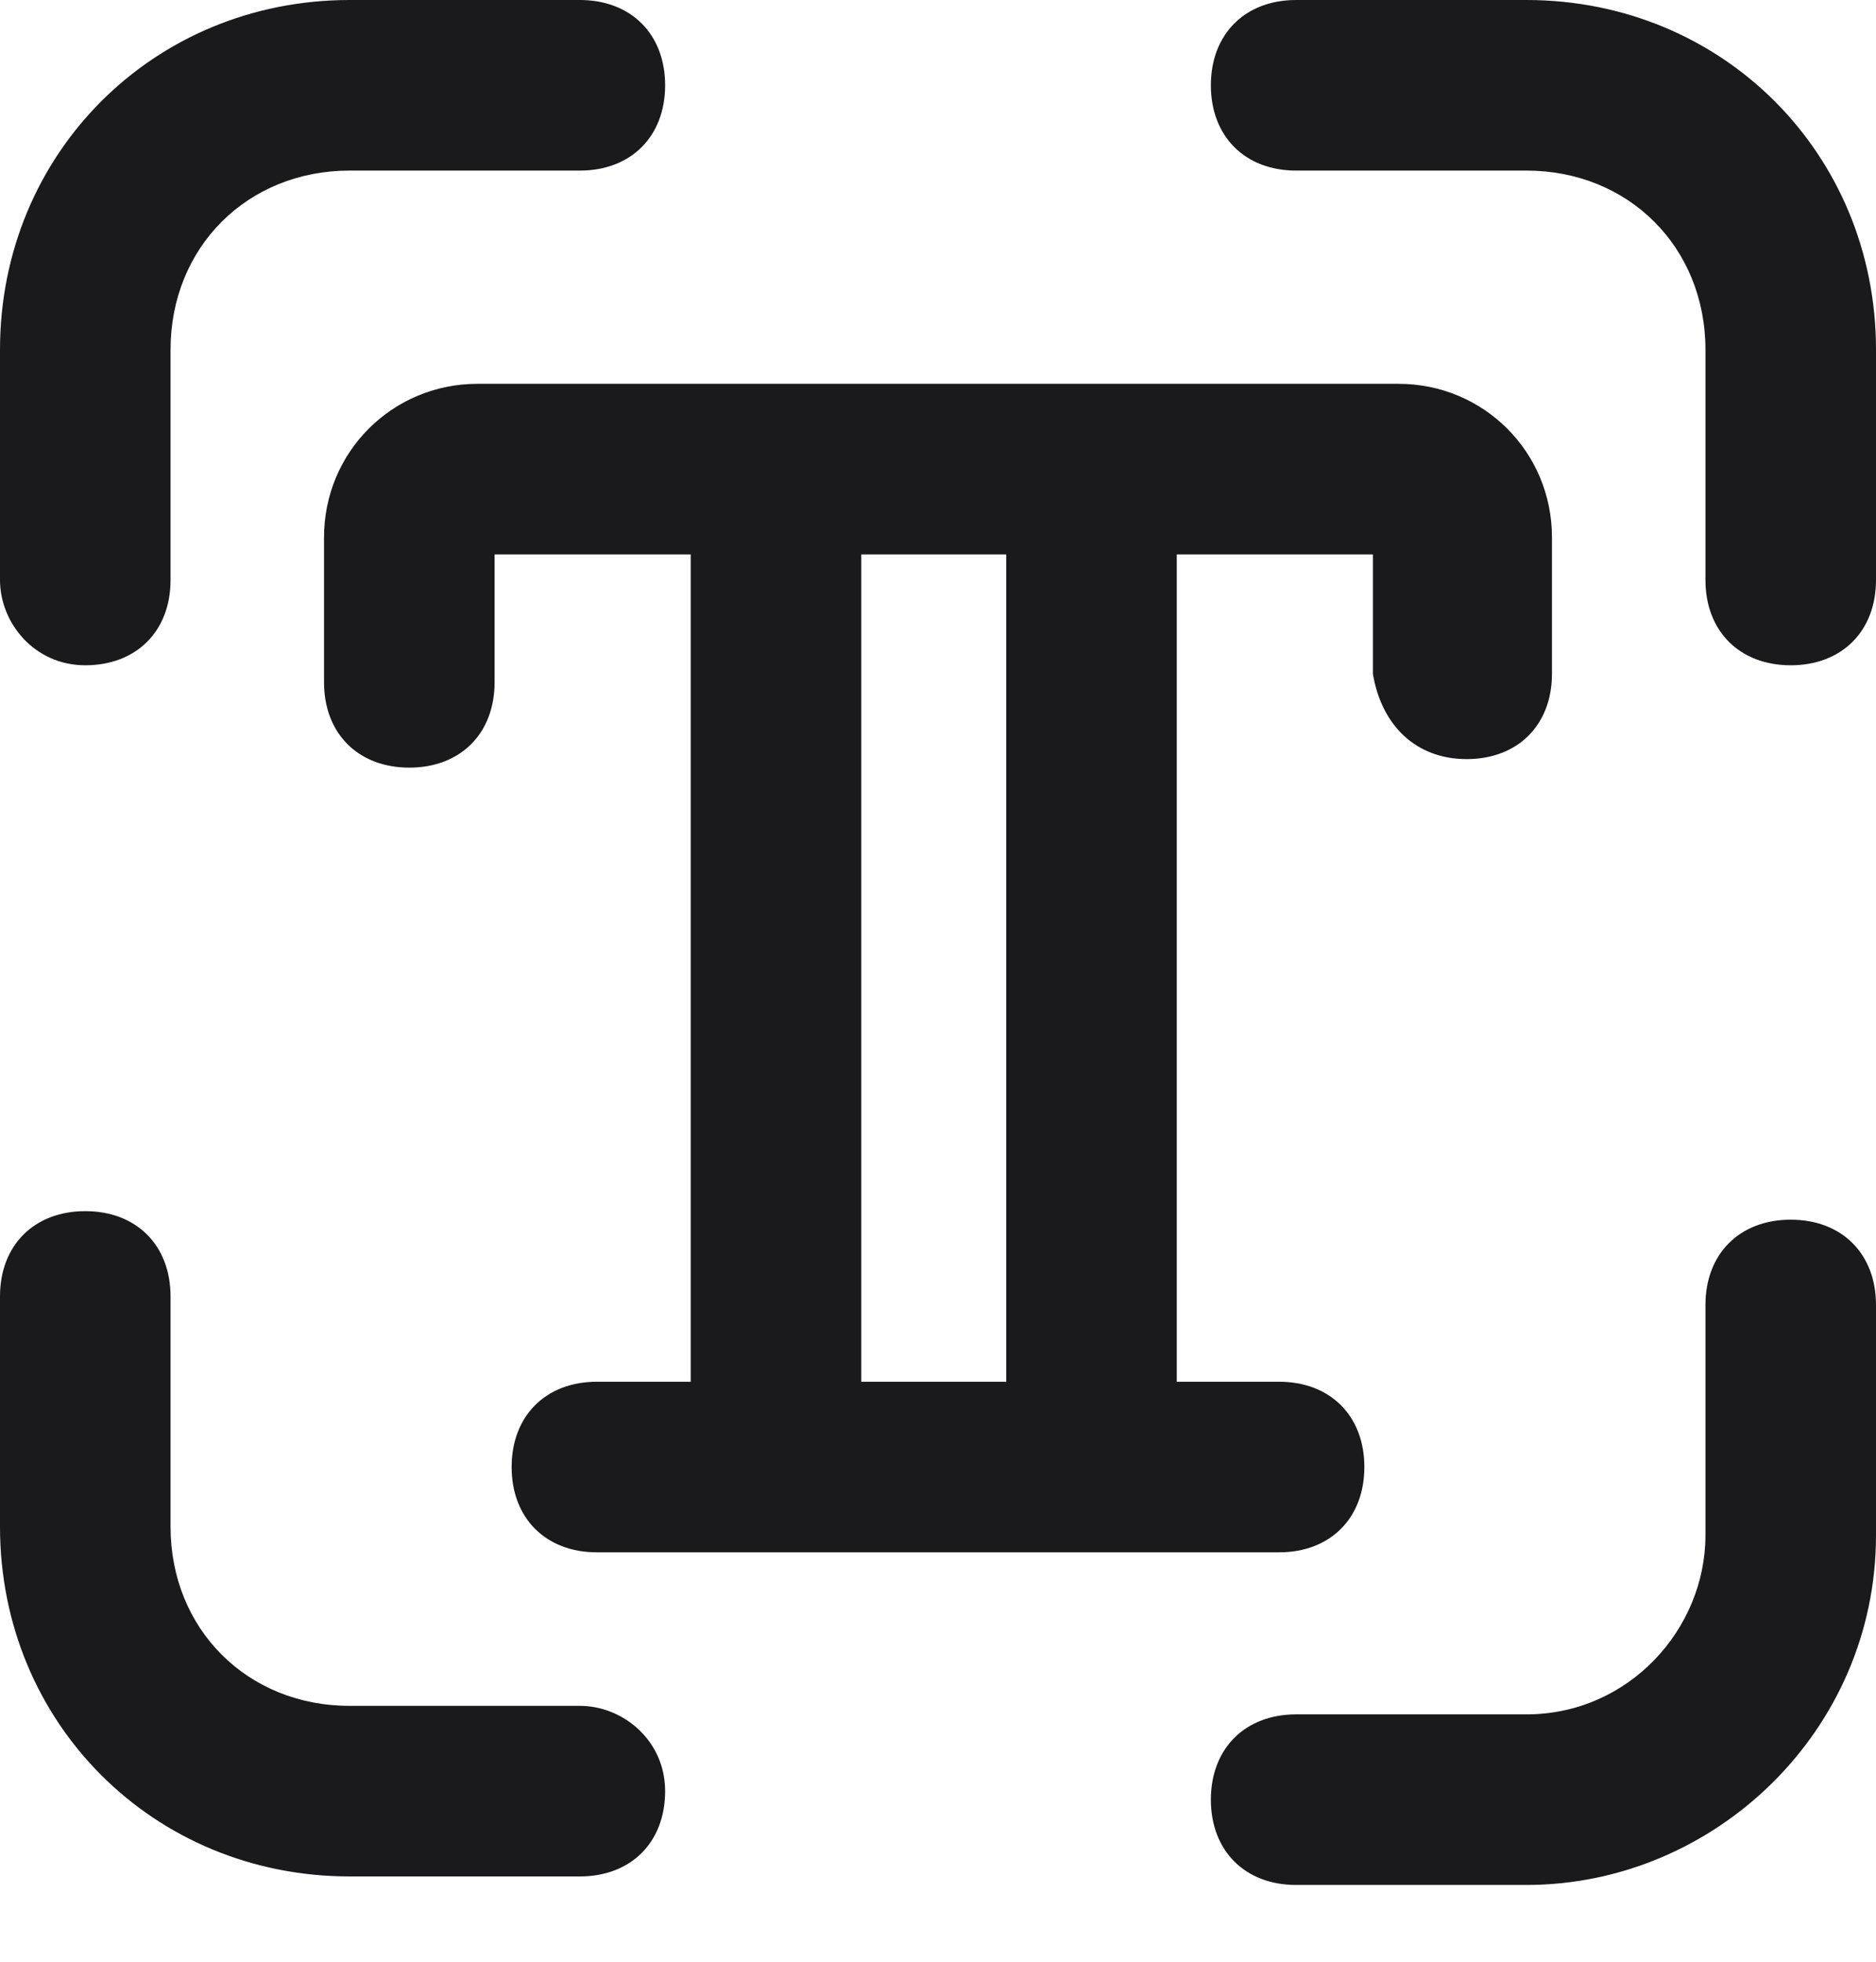
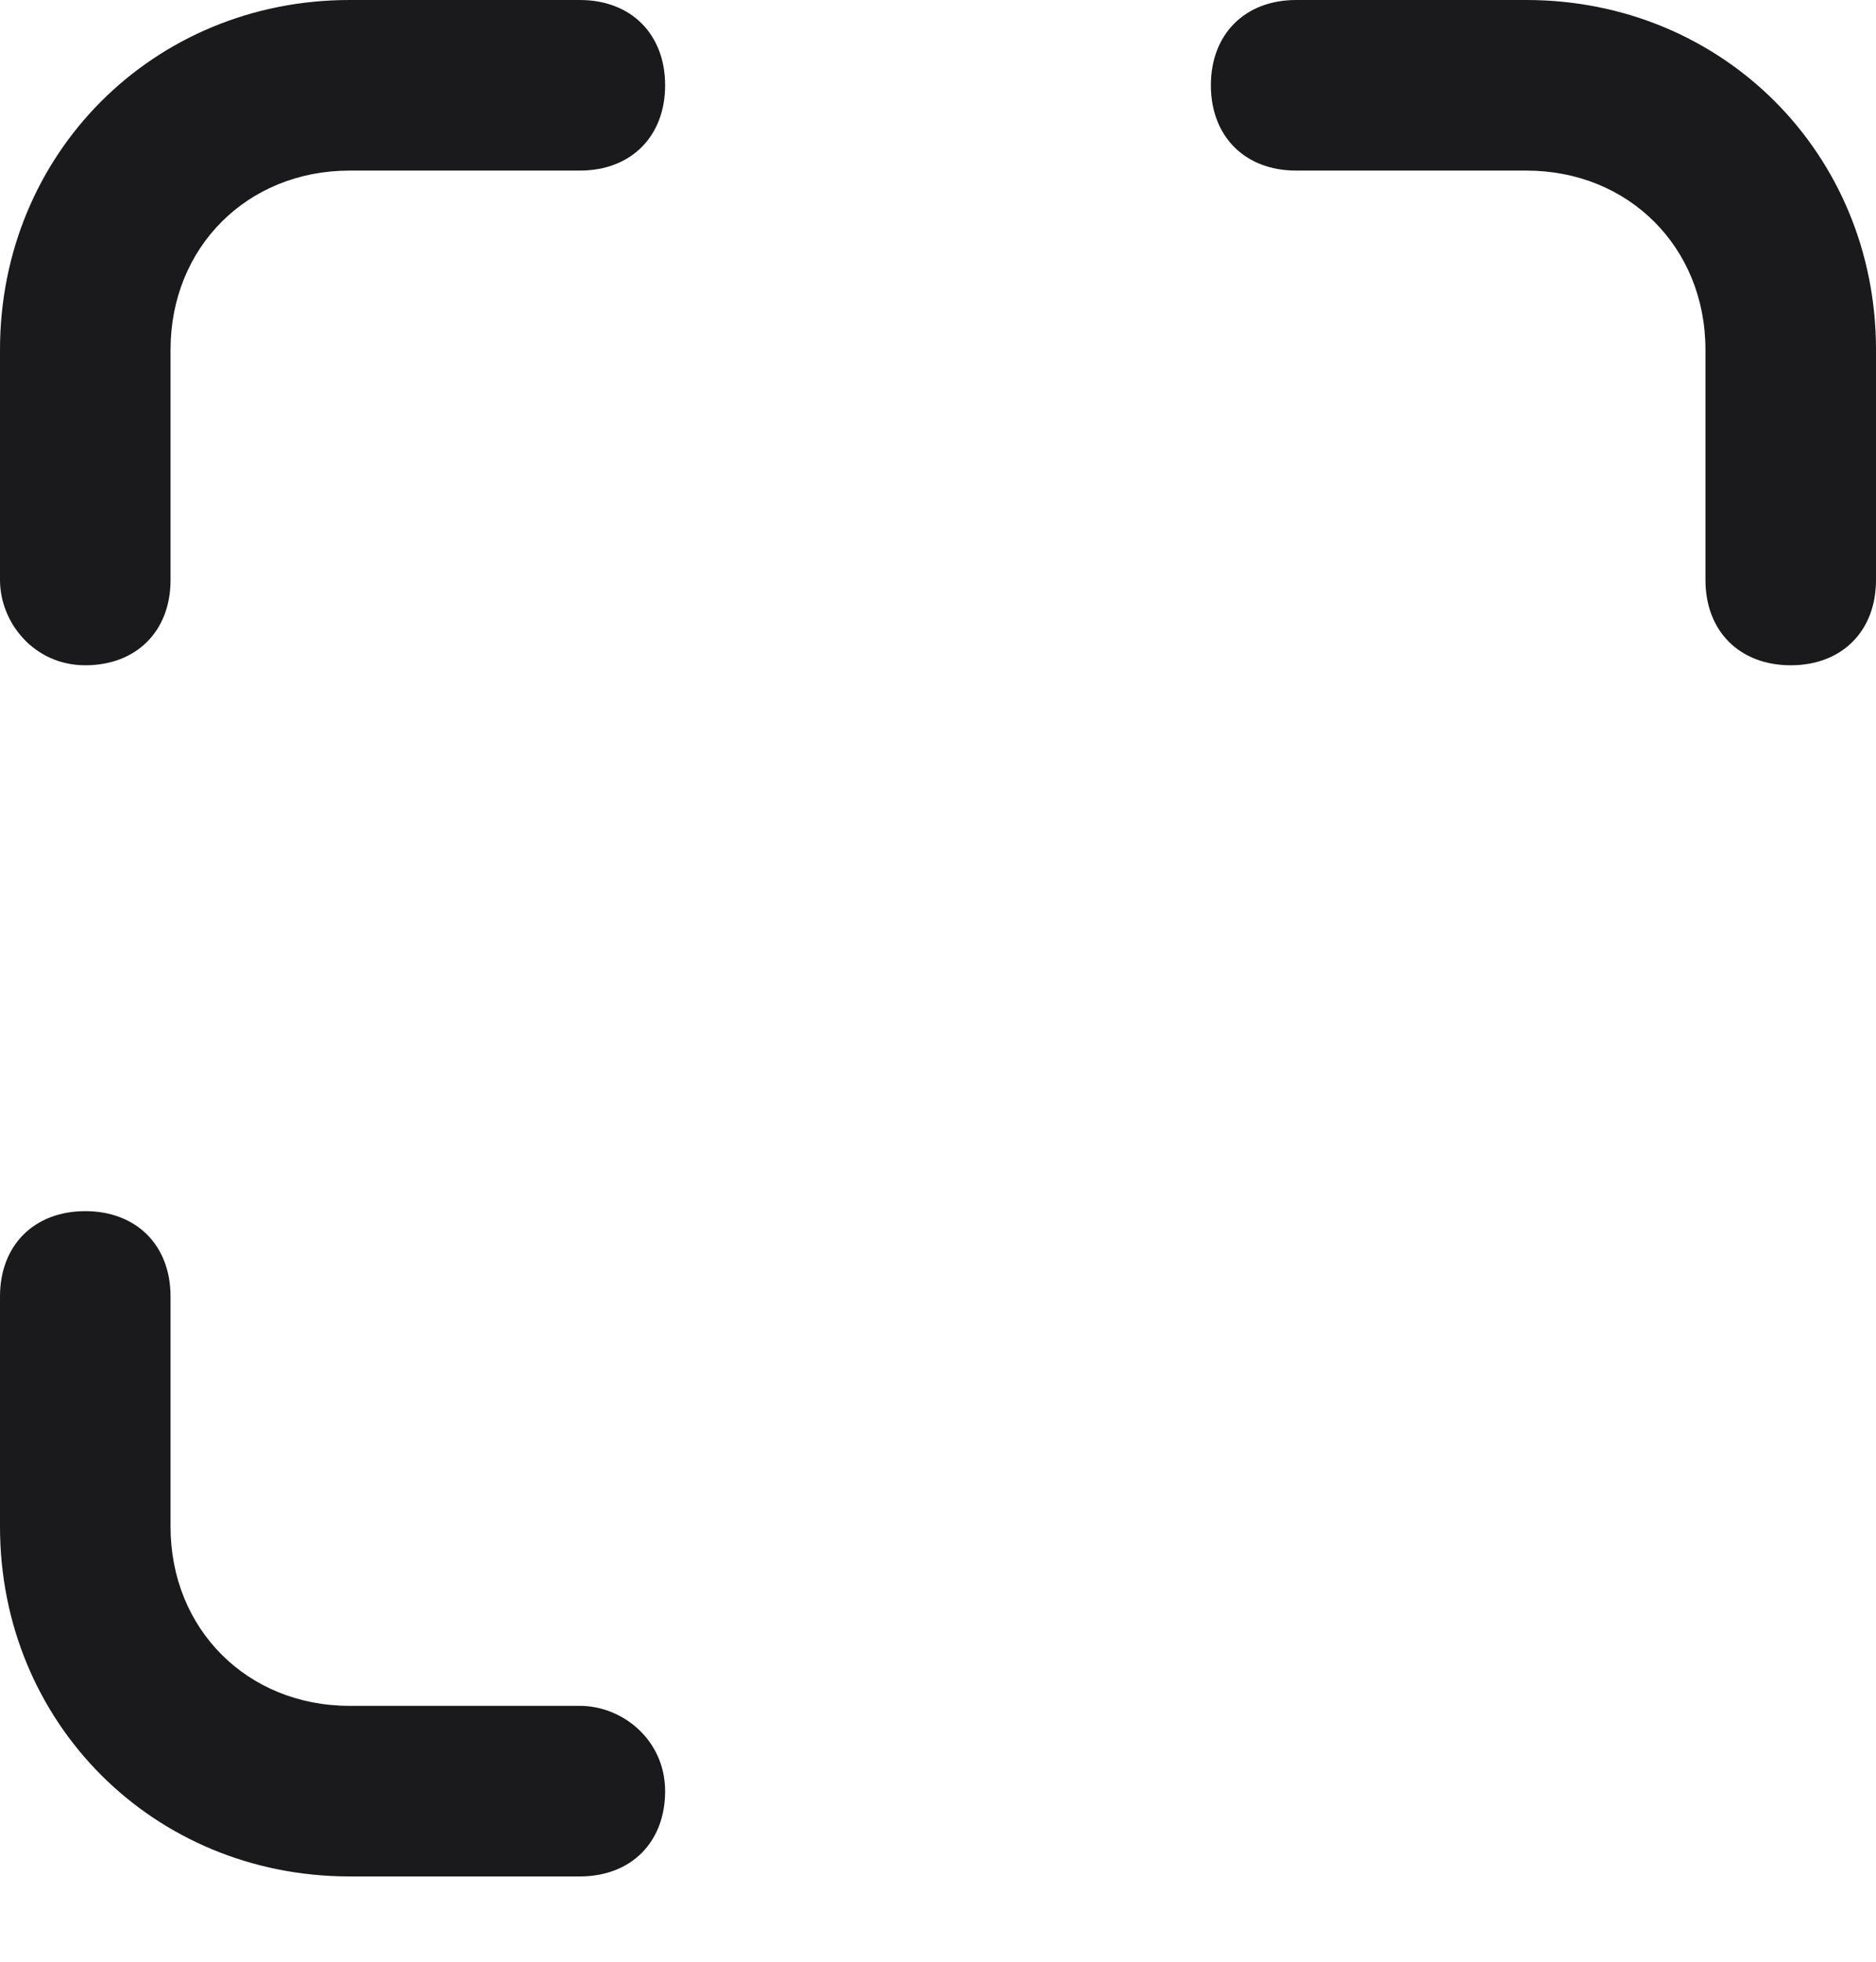
<svg xmlns="http://www.w3.org/2000/svg" width="22" height="23" viewBox="0 0 22 23" fill="none">
  <g id="Group">
-     <path id="Vector" d="M21 14.3C20.4 14.3 20 14.7 20 15.3V18C20 19.1 19.1 20.1 17.9 20.1H15.2C14.6 20.1 14.2 20.5 14.2 21.1C14.2 21.7 14.6 22.1 15.2 22.1H17.9C20.1 22.1 22 20.3 22 18V15.3C22 14.7 21.6 14.3 21 14.3Z" fill="#1A1A1D" />
    <path id="Vector_2" d="M6.8 20H4.1C2.9 20 2 19.1 2 17.9V15.2C2 14.6 1.6 14.2 1 14.2C0.4 14.2 0 14.6 0 15.2V17.9C0 20.2 1.8 22 4.1 22H6.8C7.4 22 7.8 21.6 7.8 21C7.8 20.4 7.3 20 6.8 20Z" fill="#1A1A1D" />
    <path id="Vector_3" d="M1 7.8C1.6 7.8 2 7.4 2 6.8V4.1C2 2.9 2.9 2 4.1 2H6.8C7.4 2 7.8 1.6 7.8 1C7.8 0.4 7.4 0 6.8 0H4.1C1.8 0 0 1.8 0 4.1V6.8C0 7.3 0.4 7.8 1 7.8Z" fill="#1A1A1D" />
    <path id="Vector_4" d="M17.9 0H15.2C14.6 0 14.2 0.4 14.2 1C14.2 1.6 14.6 2 15.2 2H17.9C19.1 2 20 2.9 20 4.1V6.8C20 7.4 20.4 7.8 21 7.8C21.6 7.8 22 7.4 22 6.8V4.1C22 1.8 20.2 0 17.9 0Z" fill="#1A1A1D" />
-     <path id="Vector_5" d="M17.2 8.9C17.8 8.9 18.2 8.5 18.2 7.9V6.3C18.2 5.3 17.4 4.5 16.4 4.5H5.6C4.6 4.5 3.8 5.3 3.8 6.3V8C3.8 8.6 4.2 9 4.8 9C5.4 9 5.8 8.6 5.8 8V6.5H8.1V16.2H7C6.4 16.2 6 16.6 6 17.2C6 17.8 6.4 18.2 7 18.2H15C15.6 18.2 16 17.8 16 17.2C16 16.6 15.6 16.2 15 16.2H13.8V6.5H16.1V7.9C16.2 8.5 16.6 8.9 17.2 8.9ZM11.8 16.2H10.1V6.5H11.8V16.2Z" fill="#1A1A1D" />
  </g>
</svg>